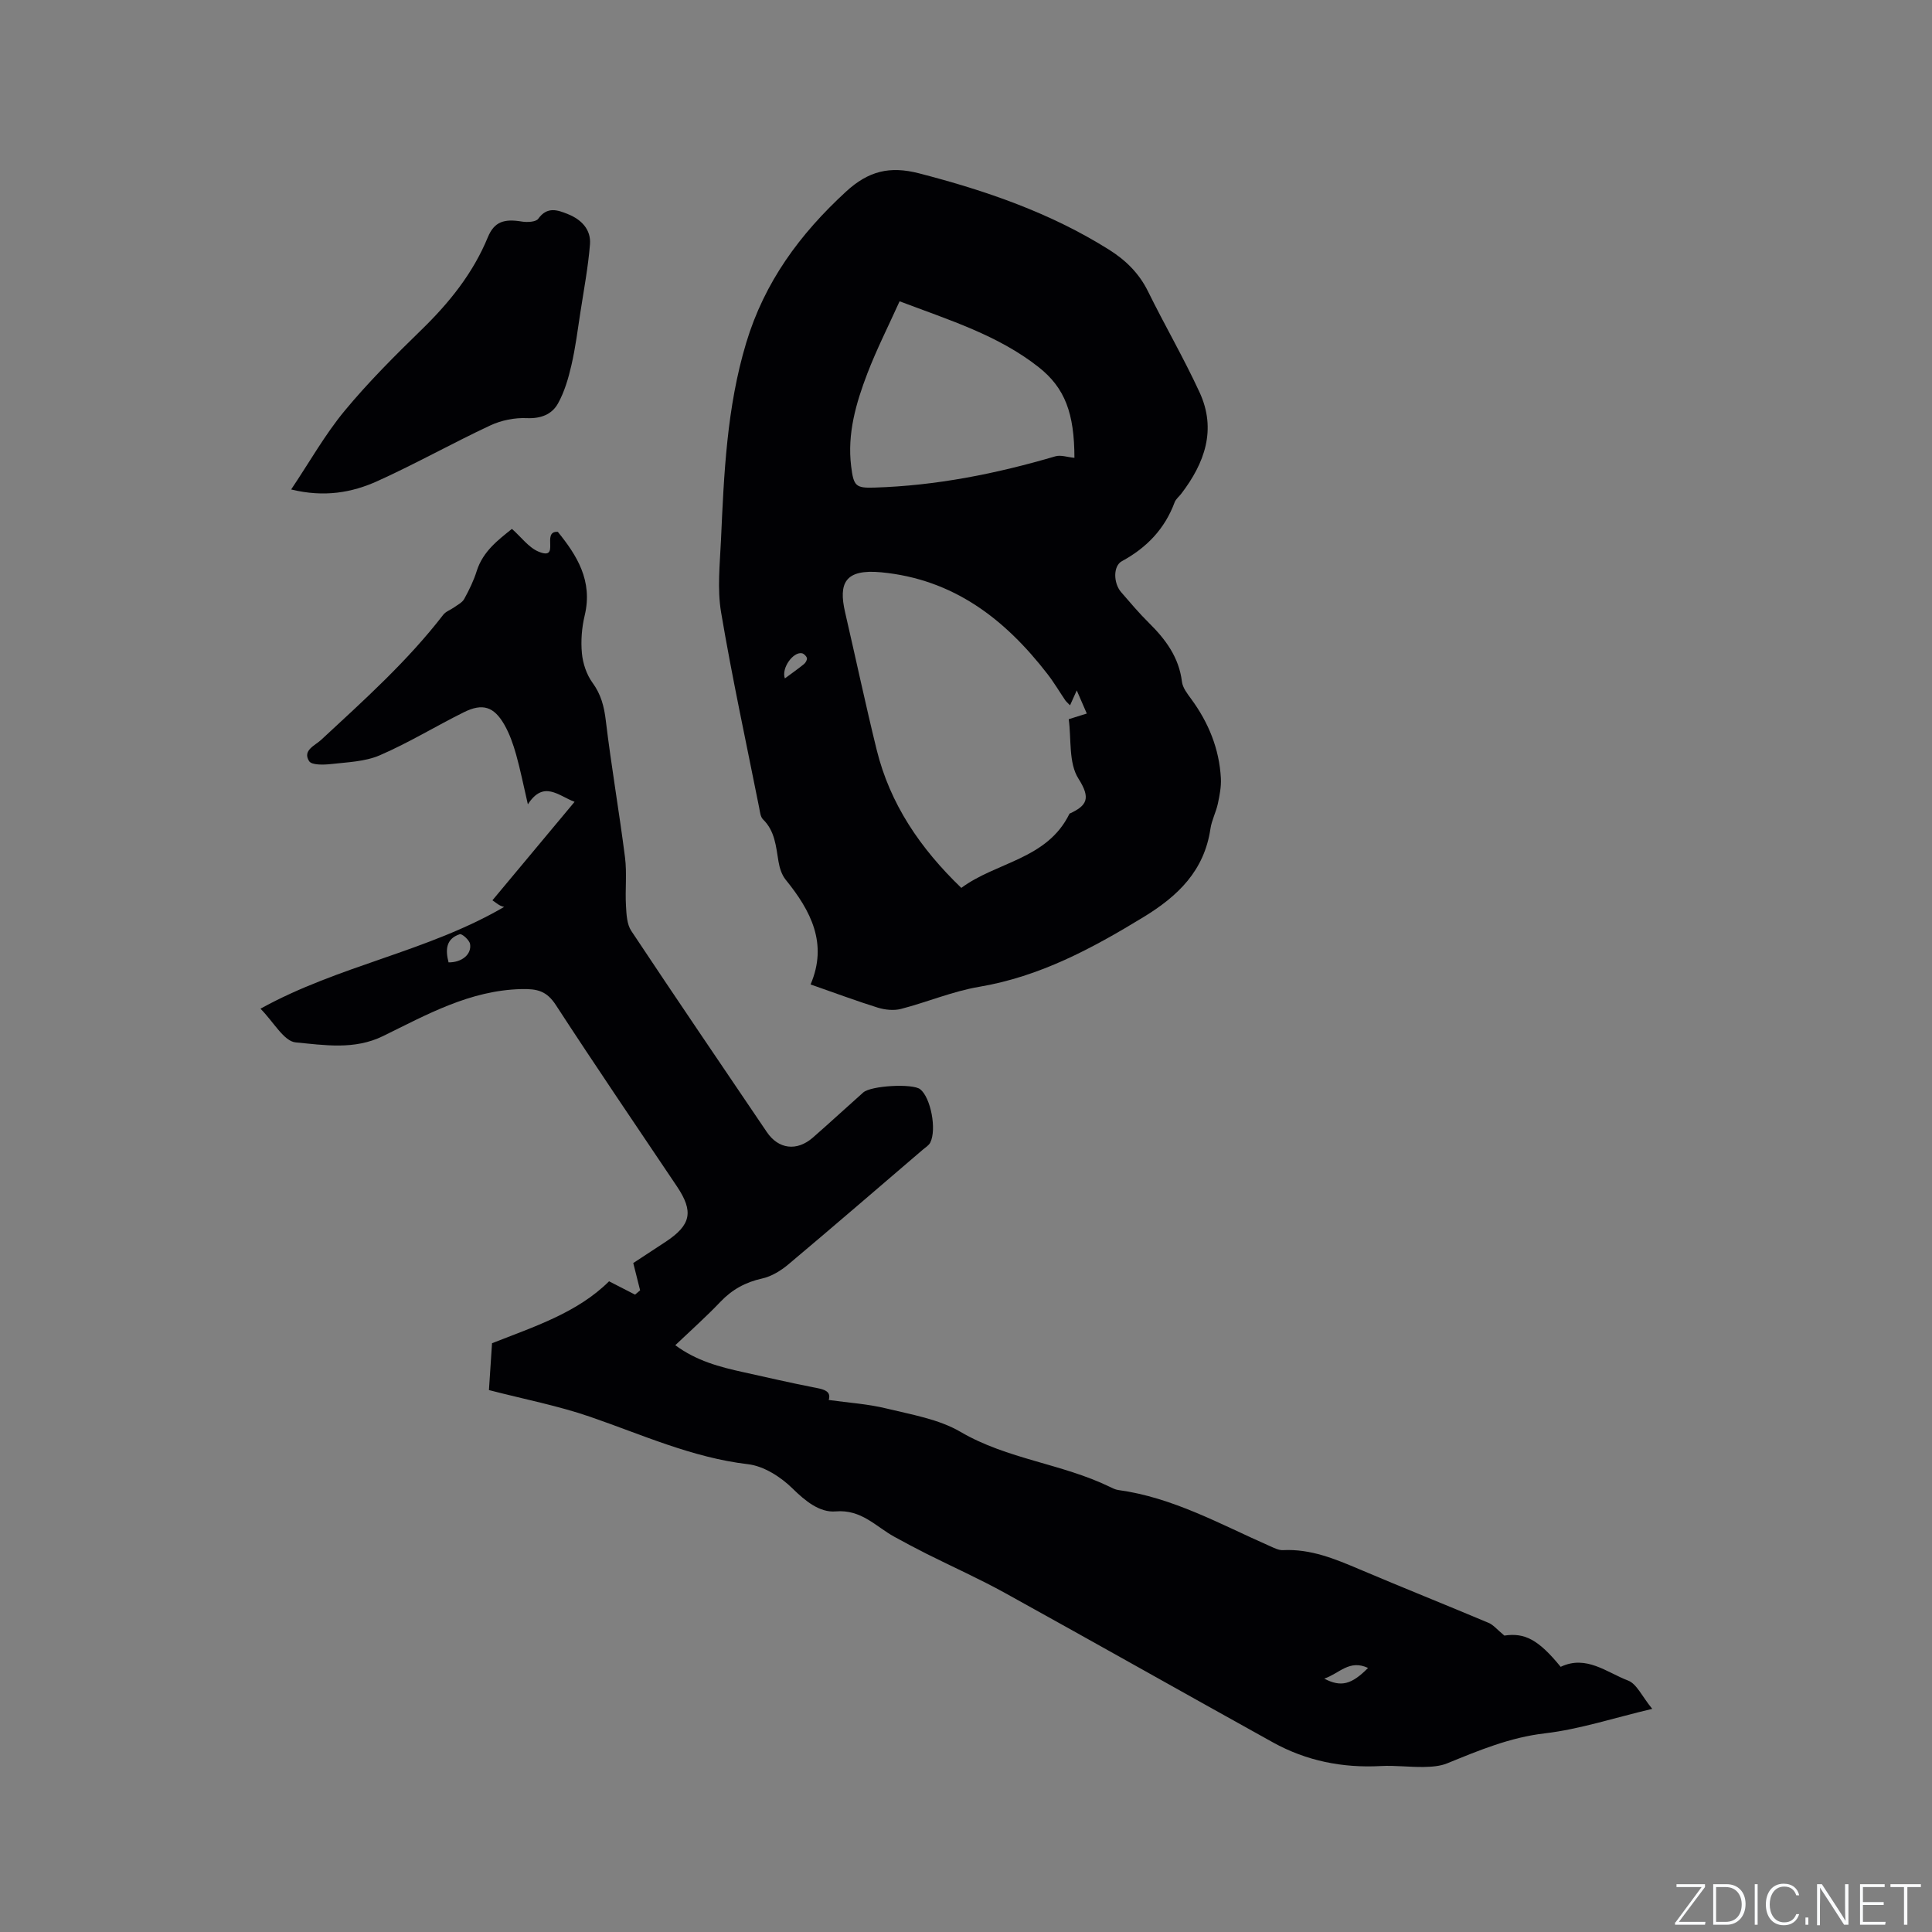
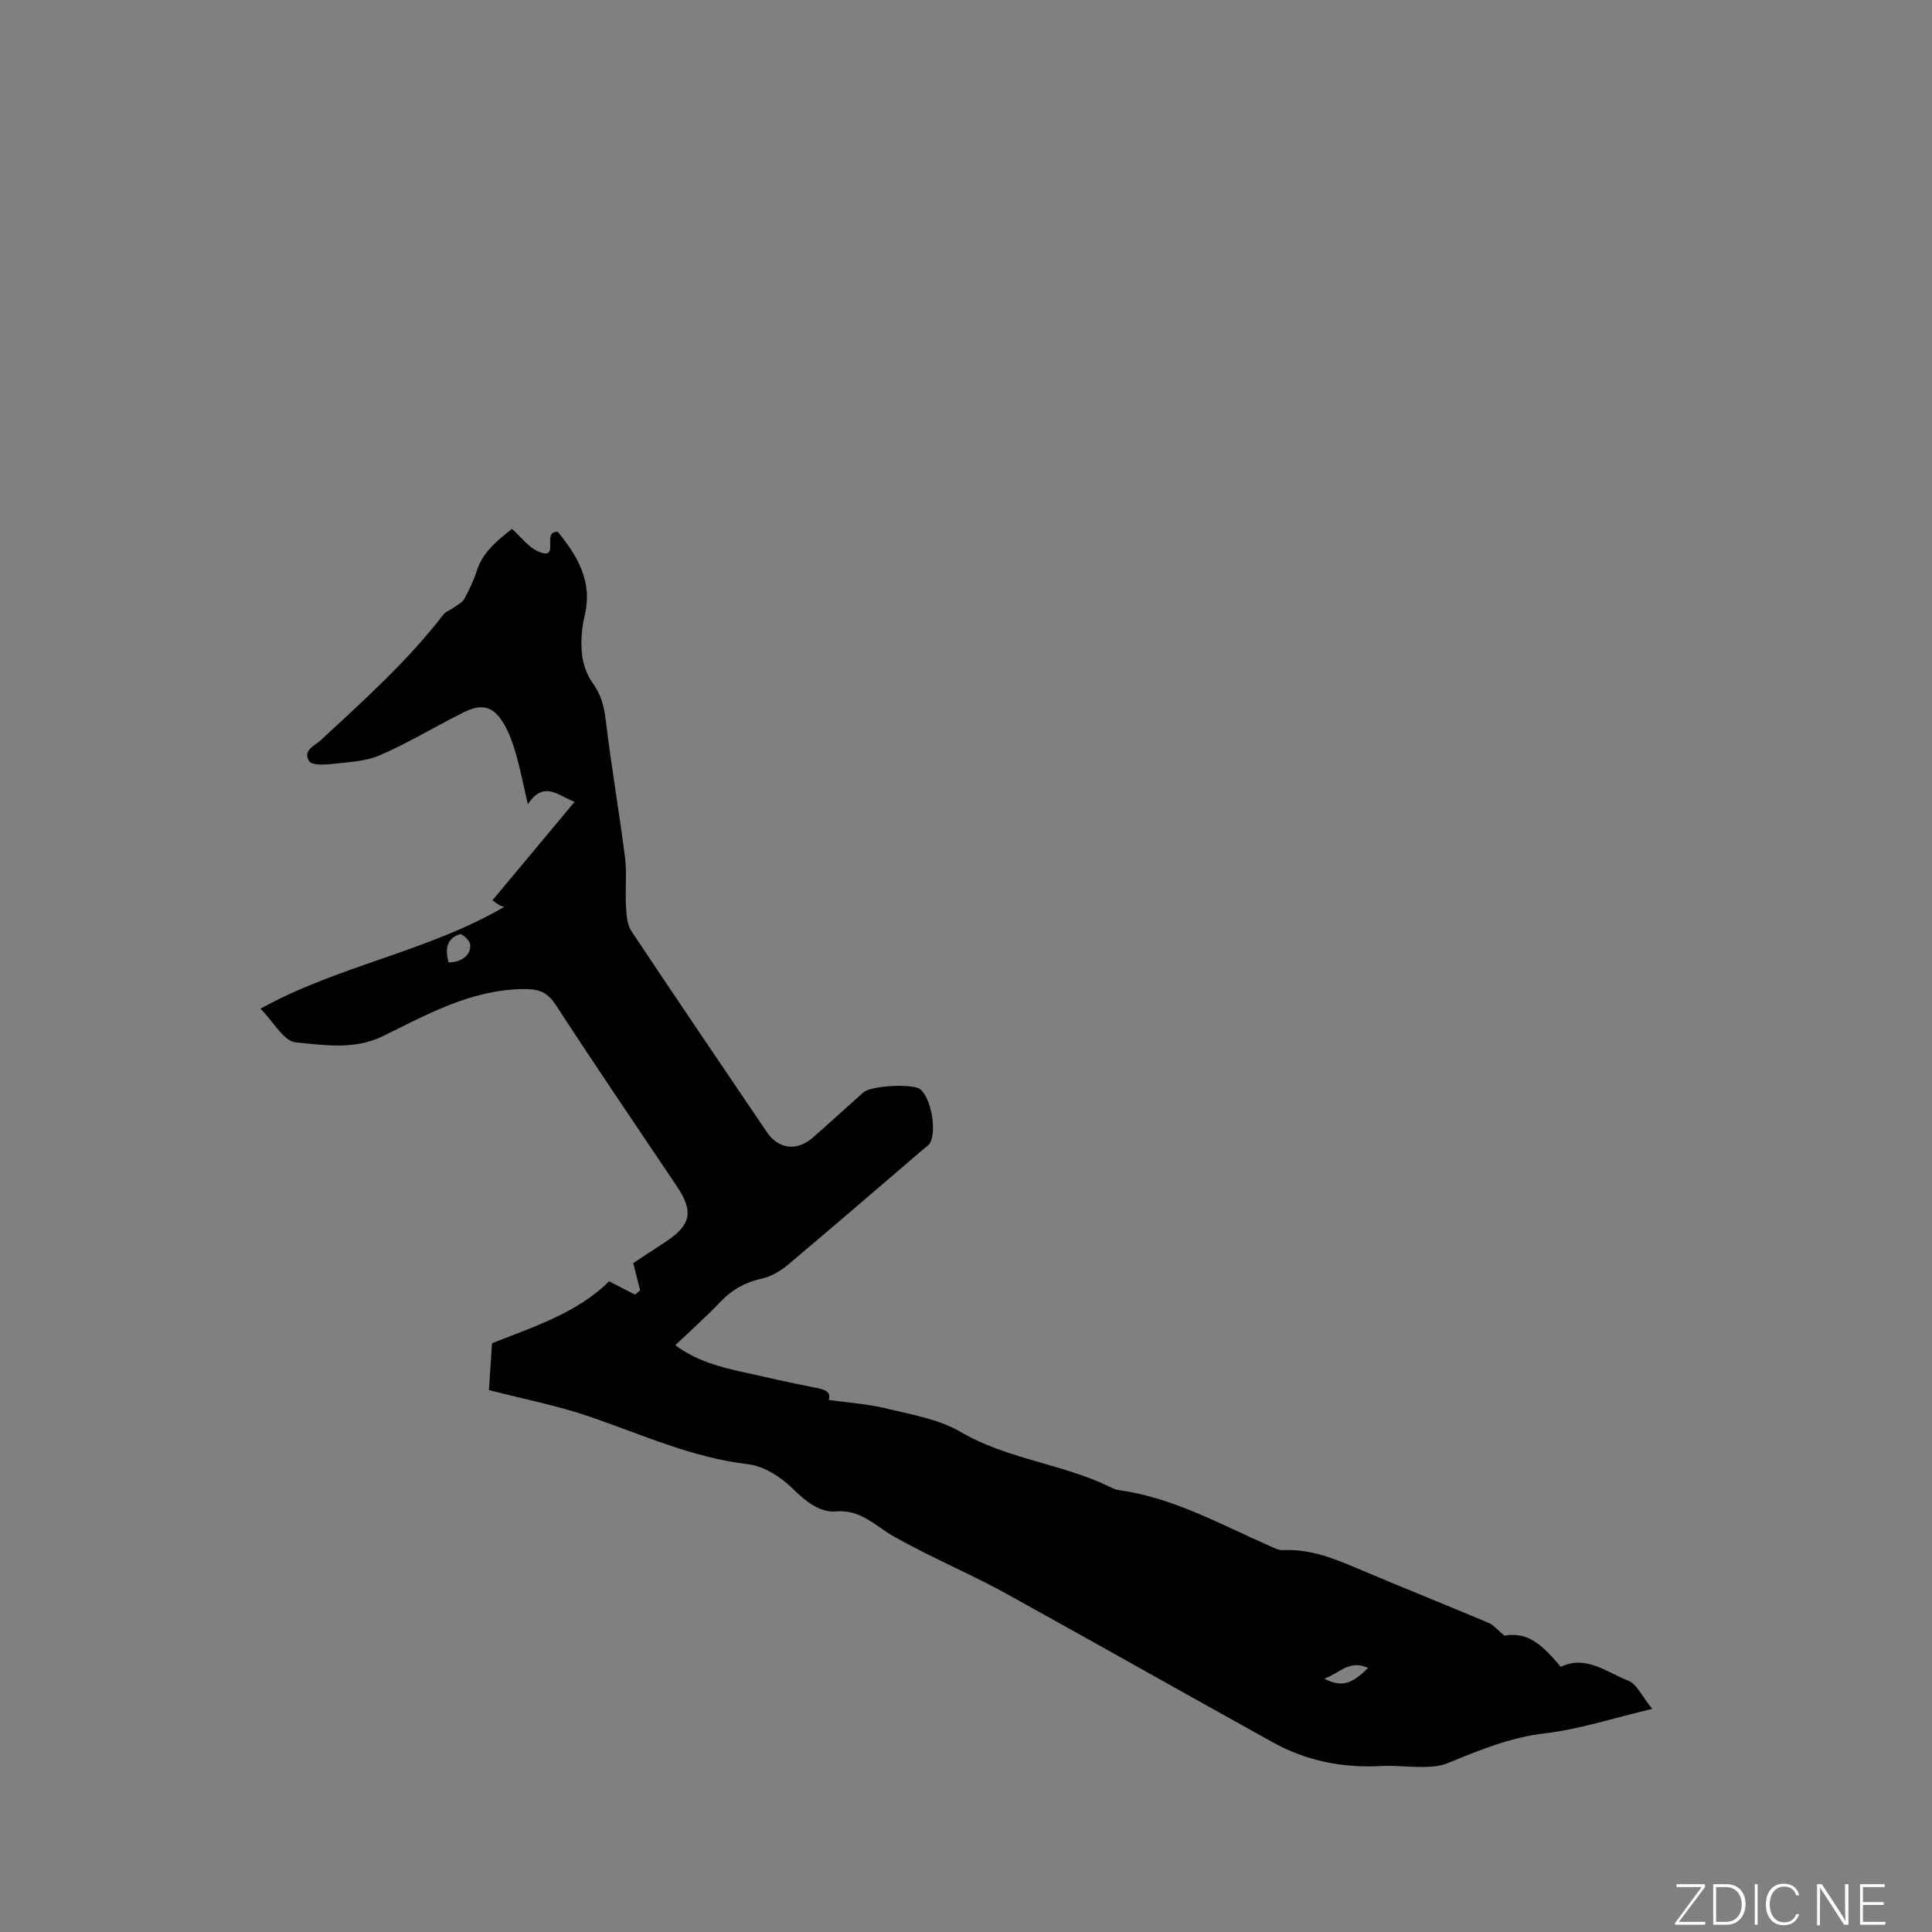
<svg xmlns="http://www.w3.org/2000/svg" enable-background="new 0 0 400 400" viewBox="0 0 400 400">
  <rect x="0" y="0" width="400" height="400" fill="#808080" stroke="none" />
  <g fill="#fafbfc">
    <path d="m346.9 398 5.4-7.3h-5.2v-.6h5.9v.6l-5.4 7.2h5.5l-.1.6h-6.2v-.5z" />
    <path d="m354.7 390.1h2.8c2.3 0 3.9 1.6 3.9 4.1s-1.6 4.3-3.9 4.3h-2.8zm.6 7.8h2c2.2 0 3.3-1.6 3.3-3.6 0-1.8-1-3.6-3.3-3.6h-2z" />
    <path d="m363.9 390.1v8.4h-.6v-8.4z" />
    <path d="m372.5 396.3c-.4 1.3-1.4 2.3-3.2 2.3-2.4 0-3.7-1.9-3.7-4.3 0-2.3 1.2-4.3 3.7-4.3 1.8 0 2.9 1 3.2 2.4h-.6c-.4-1.1-1.1-1.8-2.5-1.8-2.1 0-3 1.9-3 3.7s.9 3.7 3 3.7c1.4 0 2.1-.7 2.5-1.7z" />
-     <path d="m373.8 398.5v-1.5h.6v1.5z" />
    <path d="m376.2 398.5v-8.4h1c1.3 2 4.4 6.7 4.9 7.6-.1-1.2-.1-2.4-.1-3.8v-3.8h.7v8.4h-.9c-1.2-1.9-4.4-6.8-5-7.7.1 1.1 0 2.3 0 3.9v3.9h-.6z" />
    <path d="m390 394.4h-4.3v3.5h4.7l-.1.6h-5.2v-8.4h5.1v.6h-4.5v3.1h4.3z" />
-     <path d="m394.2 390.7h-2.8v-.6h6.3v.6h-2.8v7.8h-.7z" />
  </g>
  <path d="m311.46 338.63c4.22-.63 7.05.82 11.66 6.47 5.3-2.52 9.52 1.15 13.95 2.84 1.8.68 2.87 3.26 5.01 5.86-8.07 1.91-15.06 4.23-22.23 5.07-7.24.84-13.65 3.53-20.2 6.2-1.48.61-3.23.73-4.86.76-2.96.05-5.94-.35-8.89-.19-7.93.43-15.43-1.06-22.36-4.9-18.52-10.27-36.95-20.7-55.48-30.94-5.27-2.91-10.79-5.38-16.18-8.08-2.27-1.14-4.51-2.34-6.74-3.56-3.85-2.13-6.8-5.69-12.13-5.24-3.29.28-6.27-2.13-8.94-4.76-2.42-2.38-5.94-4.63-9.2-5.01-11.56-1.36-21.94-6.12-32.72-9.83-6.65-2.29-13.63-3.63-20.92-5.52.18-2.76.41-6.21.64-9.7 8.72-3.44 17.65-6.29 24.23-12.82 1.9.97 3.64 1.87 5.38 2.76.35-.3.7-.59 1.05-.89-.42-1.66-.83-3.31-1.42-5.65 1.78-1.17 4.23-2.77 6.66-4.37 5.33-3.51 5.88-6.28 2.38-11.5-8.39-12.49-16.86-24.93-25.06-37.54-1.9-2.92-3.84-3.4-7.19-3.31-10.63.27-19.52 5.28-28.6 9.73-5.95 2.91-12.14 1.86-18.07 1.31-2.46-.23-4.57-4.23-7.3-6.98 16.28-9.01 34.5-11.77 50.46-21.08.11.03-.4-.06-.84-.28-.46-.23-.87-.58-1.6-1.08 5.68-6.81 11.28-13.52 17.01-20.39-3.37-1.27-6.41-4.53-9.67.52-.9-3.85-1.54-7.13-2.44-10.33-.6-2.12-1.34-4.26-2.43-6.16-2.16-3.76-4.5-4.5-8.36-2.59-5.85 2.9-11.44 6.34-17.42 8.92-3.07 1.33-6.7 1.43-10.11 1.82-1.53.17-3.99.24-4.53-.6-1.42-2.23 1.21-3.23 2.48-4.4 8.86-8.22 17.87-16.28 25.29-25.91.52-.68 1.49-.99 2.22-1.52.75-.54 1.71-1 2.12-1.75 1.02-1.85 1.96-3.78 2.59-5.79 1.31-4.13 4.52-6.48 7.29-8.72 1.95 1.72 3.46 3.86 5.51 4.71 4.68 1.94.44-4.32 3.99-4.1 3.93 4.85 7.28 10.11 5.57 17.29-.61 2.54-.83 5.29-.58 7.88.2 2.09.96 4.38 2.19 6.07 1.78 2.44 2.41 4.93 2.76 7.87 1.13 9.45 2.77 18.84 3.97 28.28.42 3.29.01 6.68.2 10.01.1 1.77.18 3.84 1.1 5.22 9.26 13.95 18.69 27.79 28.07 41.66 2.39 3.53 6.19 4.04 9.52 1.14 3.51-3.07 6.94-6.24 10.43-9.34 1.62-1.44 10.25-1.9 11.8-.67 2.16 1.7 3.46 8.3 2.08 11.04-.31.61-1.03 1.02-1.58 1.5-9.25 7.92-18.47 15.88-27.8 23.72-1.55 1.3-3.48 2.49-5.42 2.92-3.45.76-6.22 2.28-8.65 4.83-2.91 3.06-6.07 5.87-9.34 8.98 4.38 3.25 9.23 4.52 14.16 5.6 4.76 1.04 9.5 2.16 14.28 3.09 2.06.4 3.94.66 3.33 2.65 4.13.58 8.09.82 11.89 1.75 5.23 1.28 10.86 2.2 15.39 4.85 9.7 5.68 20.98 6.57 30.88 11.37.57.28 1.16.58 1.77.67 11.34 1.54 21.19 7.12 31.43 11.62.86.38 1.81.88 2.69.83 5.71-.29 10.77 1.81 15.87 3.98 8.86 3.76 17.81 7.33 26.68 11.07.99.4 1.75 1.37 3.28 2.64zm-218.59-139.38c2.71.03 4.81-1.63 4.45-3.81-.14-.81-1.66-2.17-2.13-2.02-2.93.96-2.97 3.31-2.32 5.83zm190.37 146.08c-3.9-1.82-5.92 1.15-9.07 2.21 3.48 1.83 5.67 1.22 9.07-2.21z" fill="#010104" />
-   <path d="m167.82 203.82c3.62-8.44.07-15.25-5.15-21.68-.82-1.01-1.27-2.45-1.49-3.77-.53-3.12-.72-6.3-3.21-8.73-.53-.52-.62-1.54-.78-2.36-2.69-13.5-5.61-26.96-7.9-40.53-.81-4.83-.25-9.93-.02-14.9.62-13.75 1.19-27.48 5.22-40.86 3.79-12.59 11.1-22.52 20.66-31.31 4.66-4.29 9.08-5.35 15.1-3.8 13.82 3.57 27.15 8.15 39.31 15.78 3.48 2.18 6.26 4.89 8.12 8.66 3.45 7.02 7.41 13.81 10.68 20.91 3.56 7.71 1.06 14.65-3.8 21-.45.59-1.11 1.09-1.36 1.75-2.04 5.52-5.79 9.42-10.93 12.21-1.83.99-1.77 4.53-.15 6.41 1.87 2.16 3.72 4.36 5.76 6.37 3.46 3.42 6.21 7.12 6.83 12.17.15 1.25 1.11 2.48 1.91 3.57 3.6 4.9 5.82 10.33 6.15 16.42.09 1.75-.26 3.55-.63 5.28-.38 1.75-1.27 3.41-1.53 5.17-1.29 8.7-6.69 13.93-13.92 18.33-10.66 6.5-21.43 12.28-33.97 14.4-5.49.93-10.75 3.17-16.19 4.58-1.49.38-3.3.19-4.8-.27-4.43-1.38-8.77-3.01-13.91-4.8zm53.72-57.79c-.65-.66-.82-.8-.94-.97-1.25-1.84-2.38-3.77-3.74-5.52-8.79-11.37-19.45-19.62-34.4-21.05-7.55-.72-8.88 2.25-7.49 8.28 2.19 9.48 4.21 19 6.53 28.44 2.76 11.22 8.99 20.4 17.53 28.62 7.26-5.39 17.8-5.9 22.4-15.37 3.66-1.68 4.44-3.18 1.84-7.27-2.05-3.23-1.44-8.15-2-12.29 1.39-.43 2.47-.77 3.74-1.17-.61-1.41-1.16-2.66-2.08-4.79-.6 1.35-.99 2.21-1.39 3.09zm.91-51.24c-.02-9.22-1.94-14.47-7.44-18.8-8.38-6.59-18.42-9.7-28.76-13.61-2.31 5.12-4.75 9.93-6.67 14.93-2.35 6.14-4.19 12.46-3.36 19.21.51 4.14.94 4.55 4.82 4.43 12.79-.39 25.21-2.87 37.45-6.47 1.12-.34 2.5.17 3.96.31zm-59.95 45.67c1.47-1.09 2.75-1.99 3.96-2.97.34-.28.68-.88.6-1.24-.09-.4-.62-.92-1.03-1-1.8-.35-4.31 3.08-3.53 5.21z" fill="#010104" />
-   <path d="m60.28 101.34c3.84-5.73 7-11.36 11.04-16.25 4.91-5.94 10.41-11.43 15.95-16.82 5.75-5.6 10.65-11.67 13.74-19.17 1.32-3.2 3.36-3.83 6.97-3.24 1.13.19 2.96.12 3.46-.57 1.86-2.59 3.99-1.83 6.16-.95 2.77 1.11 4.79 3.19 4.55 6.24-.38 4.72-1.27 9.41-1.99 14.1-.56 3.65-1.02 7.32-1.85 10.91-.63 2.73-1.44 5.53-2.79 7.95-1.27 2.28-3.56 3.16-6.48 3.03-2.5-.11-5.26.45-7.53 1.51-7.85 3.67-15.42 7.93-23.31 11.5-5.32 2.42-11.06 3.43-17.92 1.76z" fill="#010104" />
+   <path d="m60.28 101.34z" fill="#010104" />
</svg>